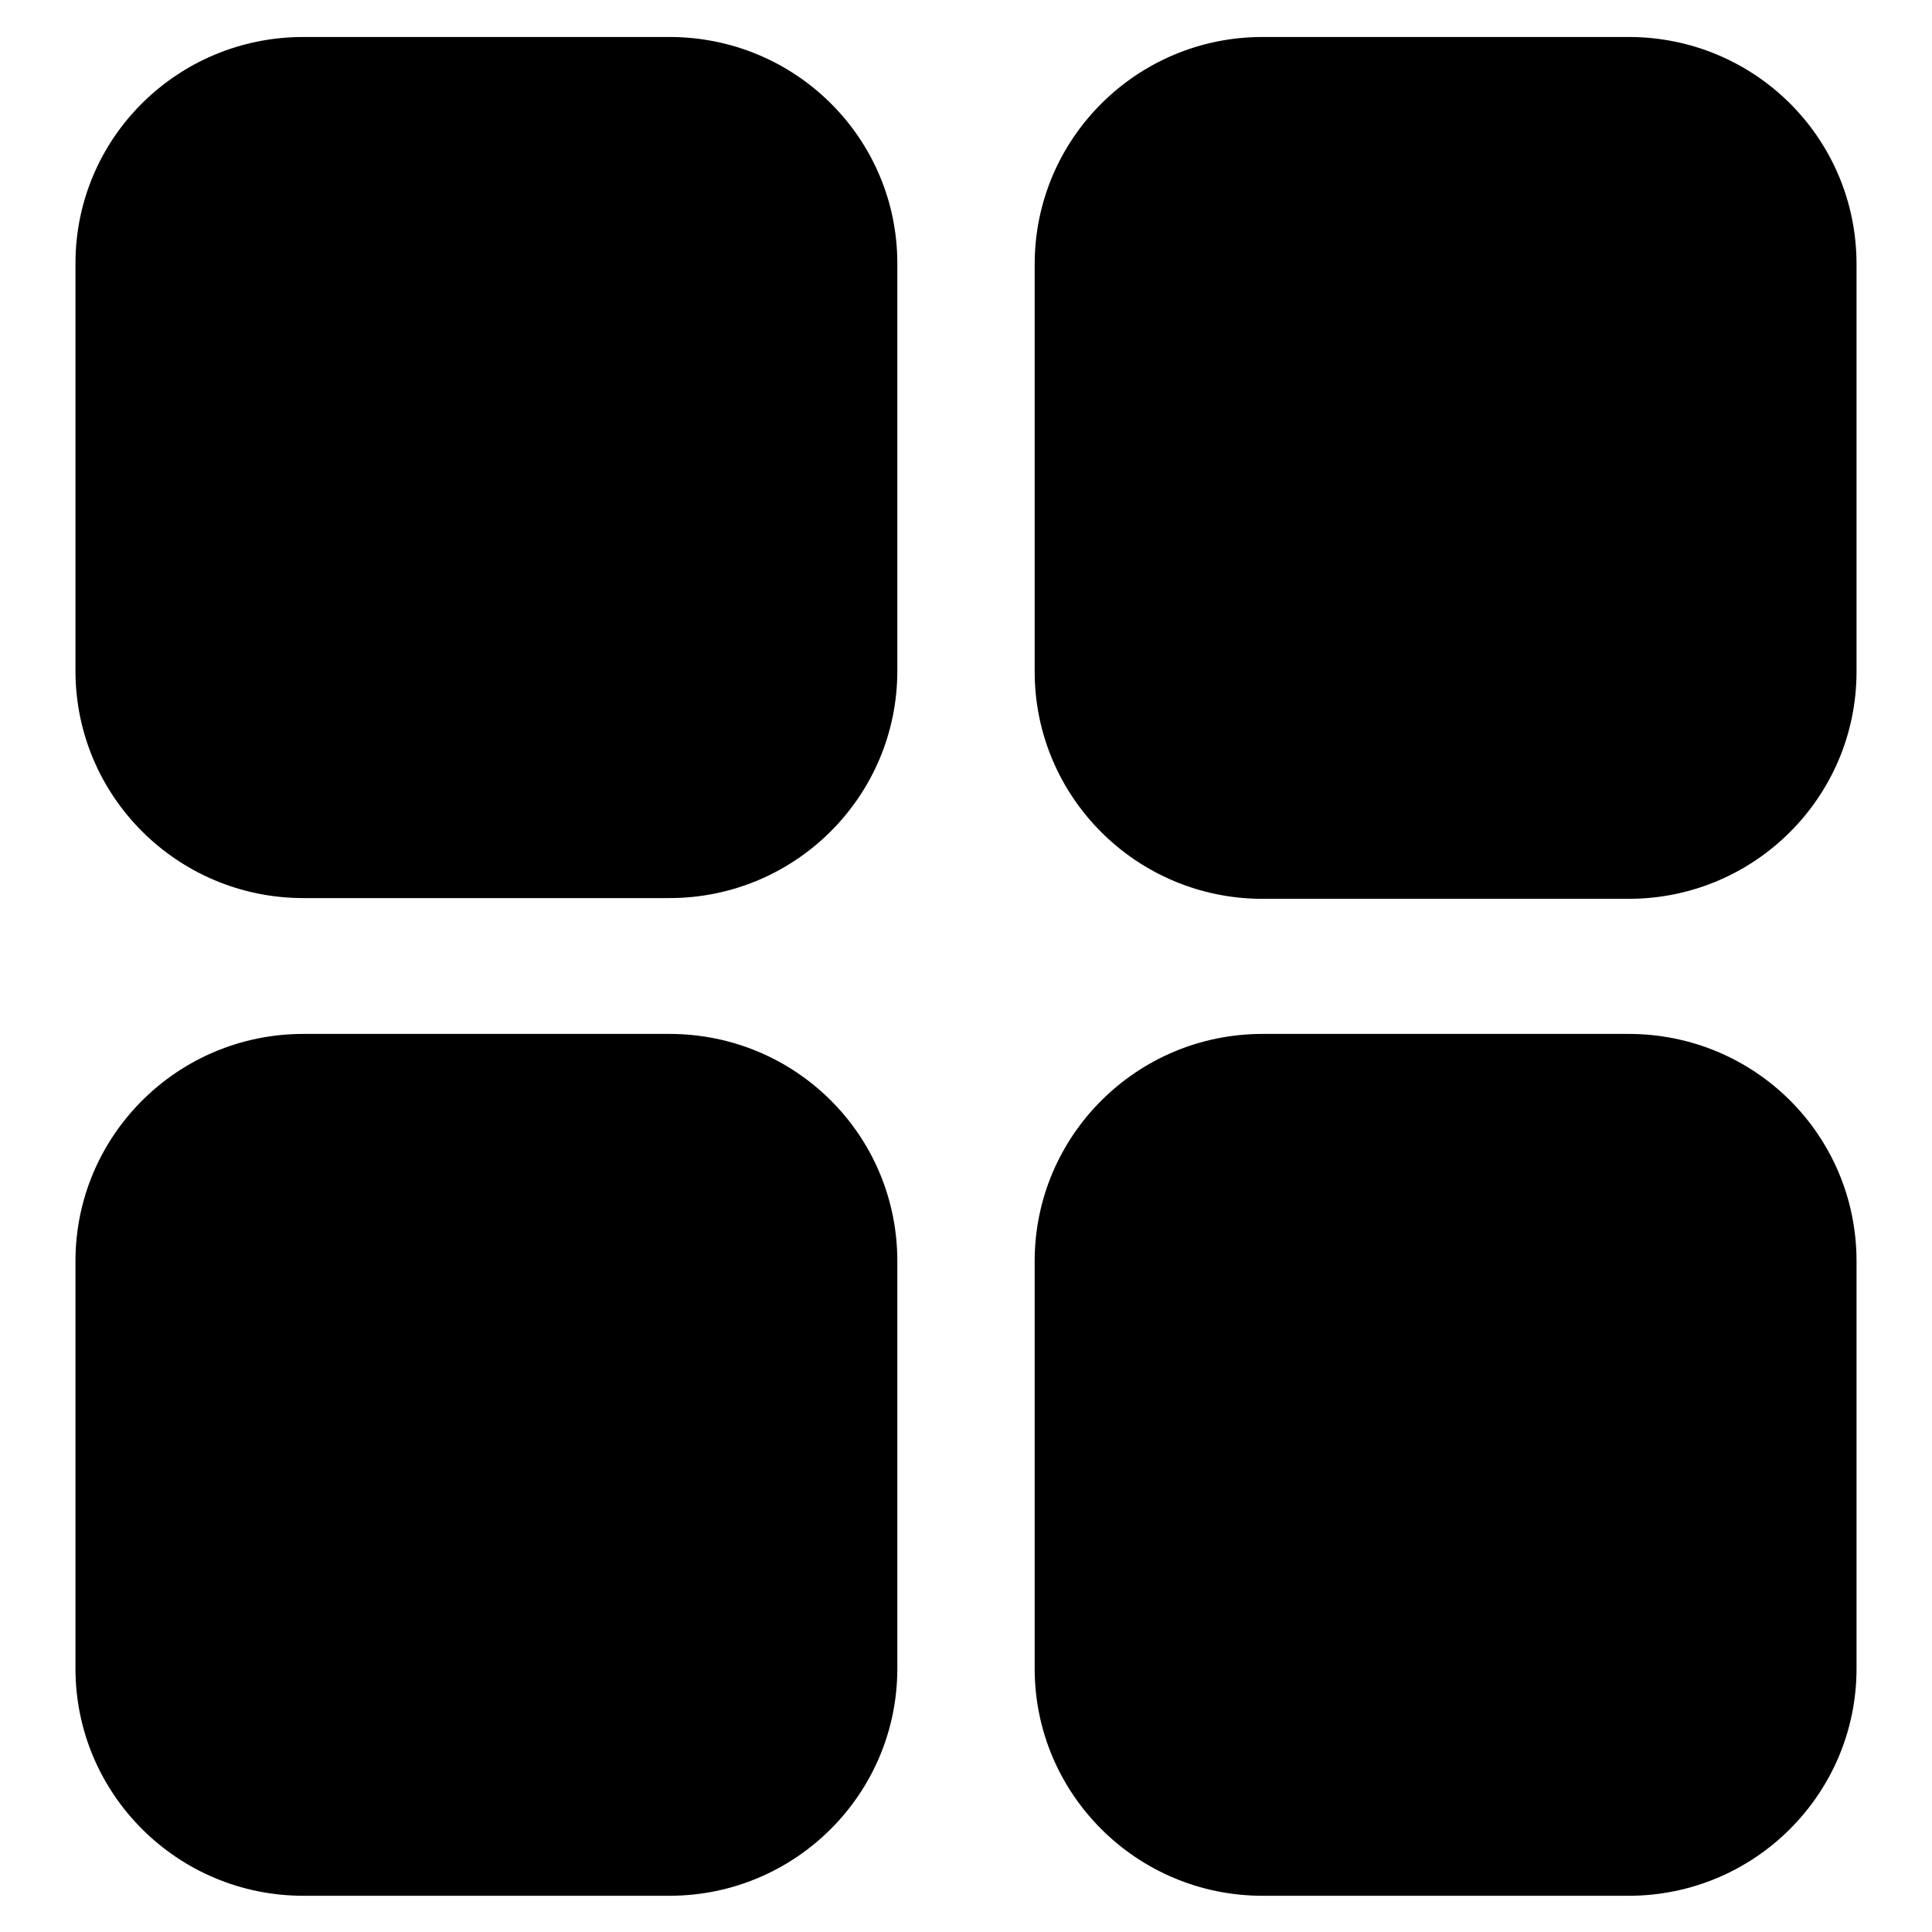
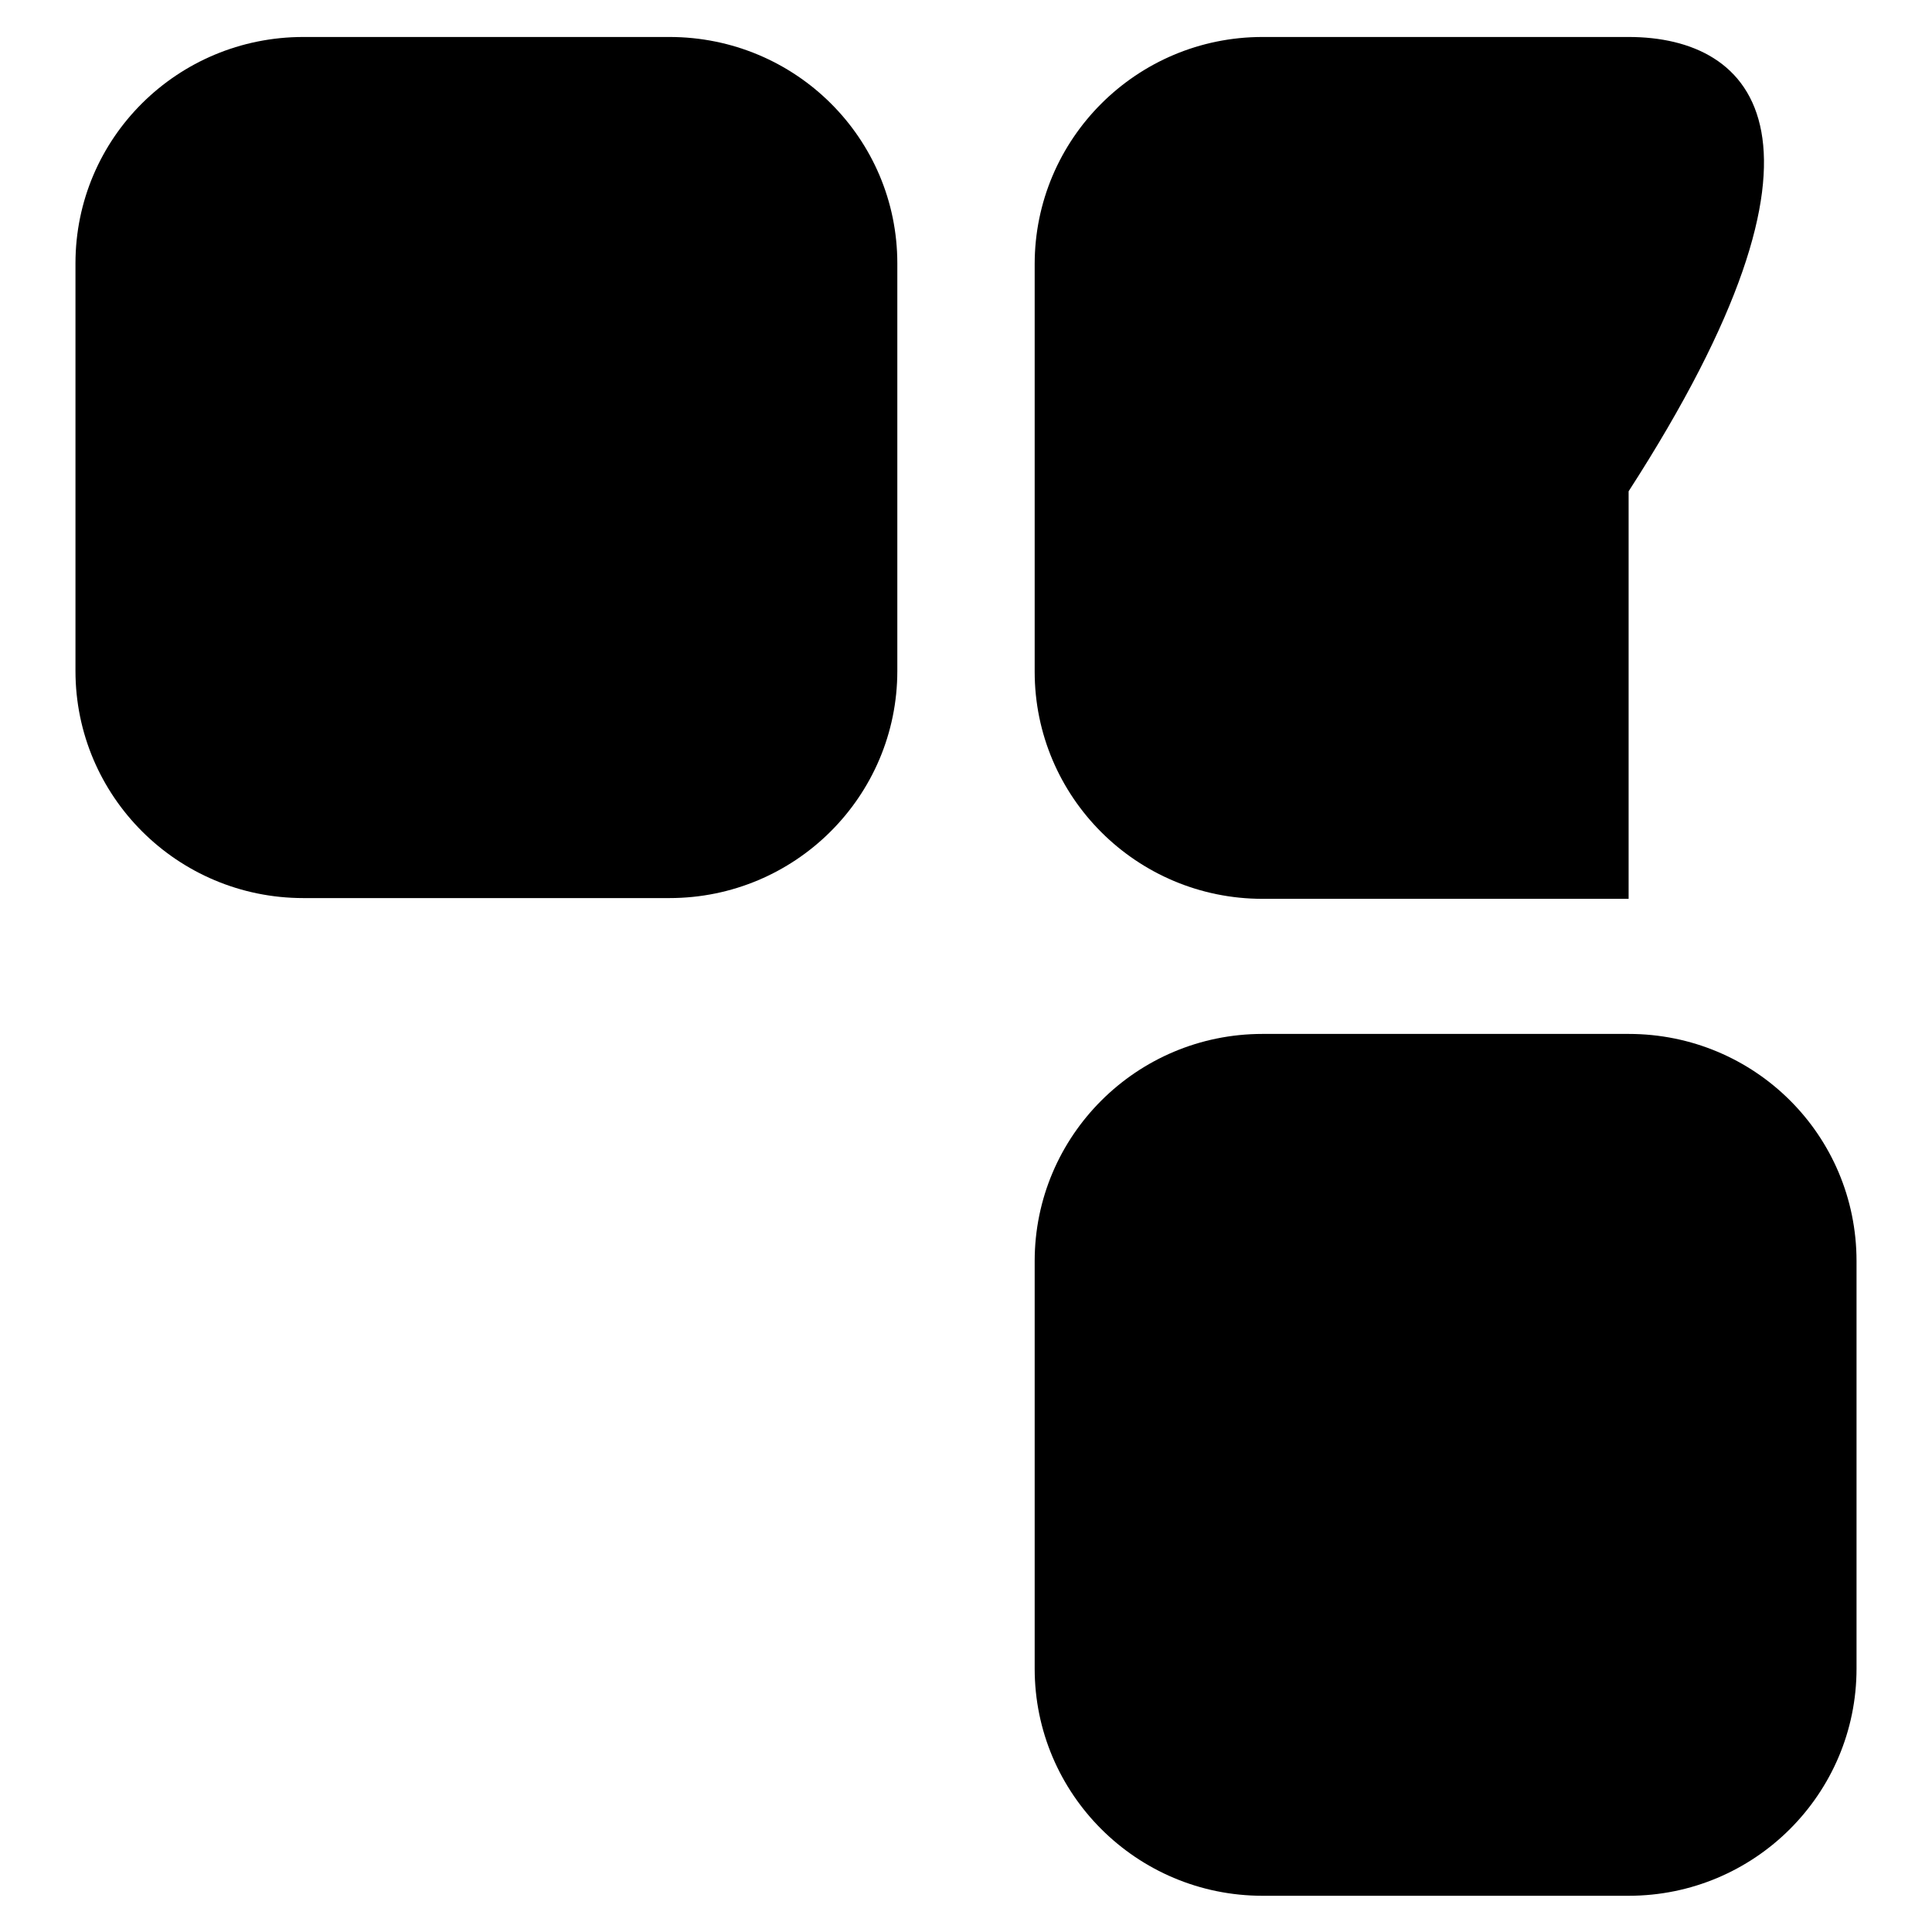
<svg xmlns="http://www.w3.org/2000/svg" version="1.1" x="0px" y="0px" viewBox="0 0 256 256" enable-background="new 0 0 256 256" xml:space="preserve">
  <g>
    <g>
      <path fill="#000000" d="M88.7,4.9H40.2C23.5,4.9,10,18.3,10,34.9v54c0,16.6,13.5,30.1,30.2,30.1h48.5c16.7,0,30.2-13.5,30.2-30.1v-54C118.9,18.3,105.4,4.9,88.7,4.9z" />
-       <path fill="#000000" d="M215.8,4.9h-48.5c-16.7,0-30.2,13.5-30.2,30.1v54c0,16.6,13.5,30.1,30.2,30.1h48.5c16.7,0,30.2-13.5,30.2-30.1v-54C246,18.3,232.5,4.9,215.8,4.9z" />
-       <path fill="#000000" d="M88.7,137H40.2C23.5,137,10,150.5,10,167.1v54c0,16.6,13.5,30.1,30.2,30.1h48.5c16.7,0,30.2-13.5,30.2-30.1v-54C118.9,150.4,105.4,137,88.7,137z" />
+       <path fill="#000000" d="M215.8,4.9h-48.5c-16.7,0-30.2,13.5-30.2,30.1v54c0,16.6,13.5,30.1,30.2,30.1h48.5v-54C246,18.3,232.5,4.9,215.8,4.9z" />
      <path fill="#000000" d="M215.8,137h-48.5c-16.7,0-30.2,13.5-30.2,30.1v54c0,16.6,13.5,30.1,30.2,30.1h48.5c16.7,0,30.2-13.5,30.2-30.1v-54C246,150.4,232.5,137,215.8,137z" />
    </g>
  </g>
</svg>